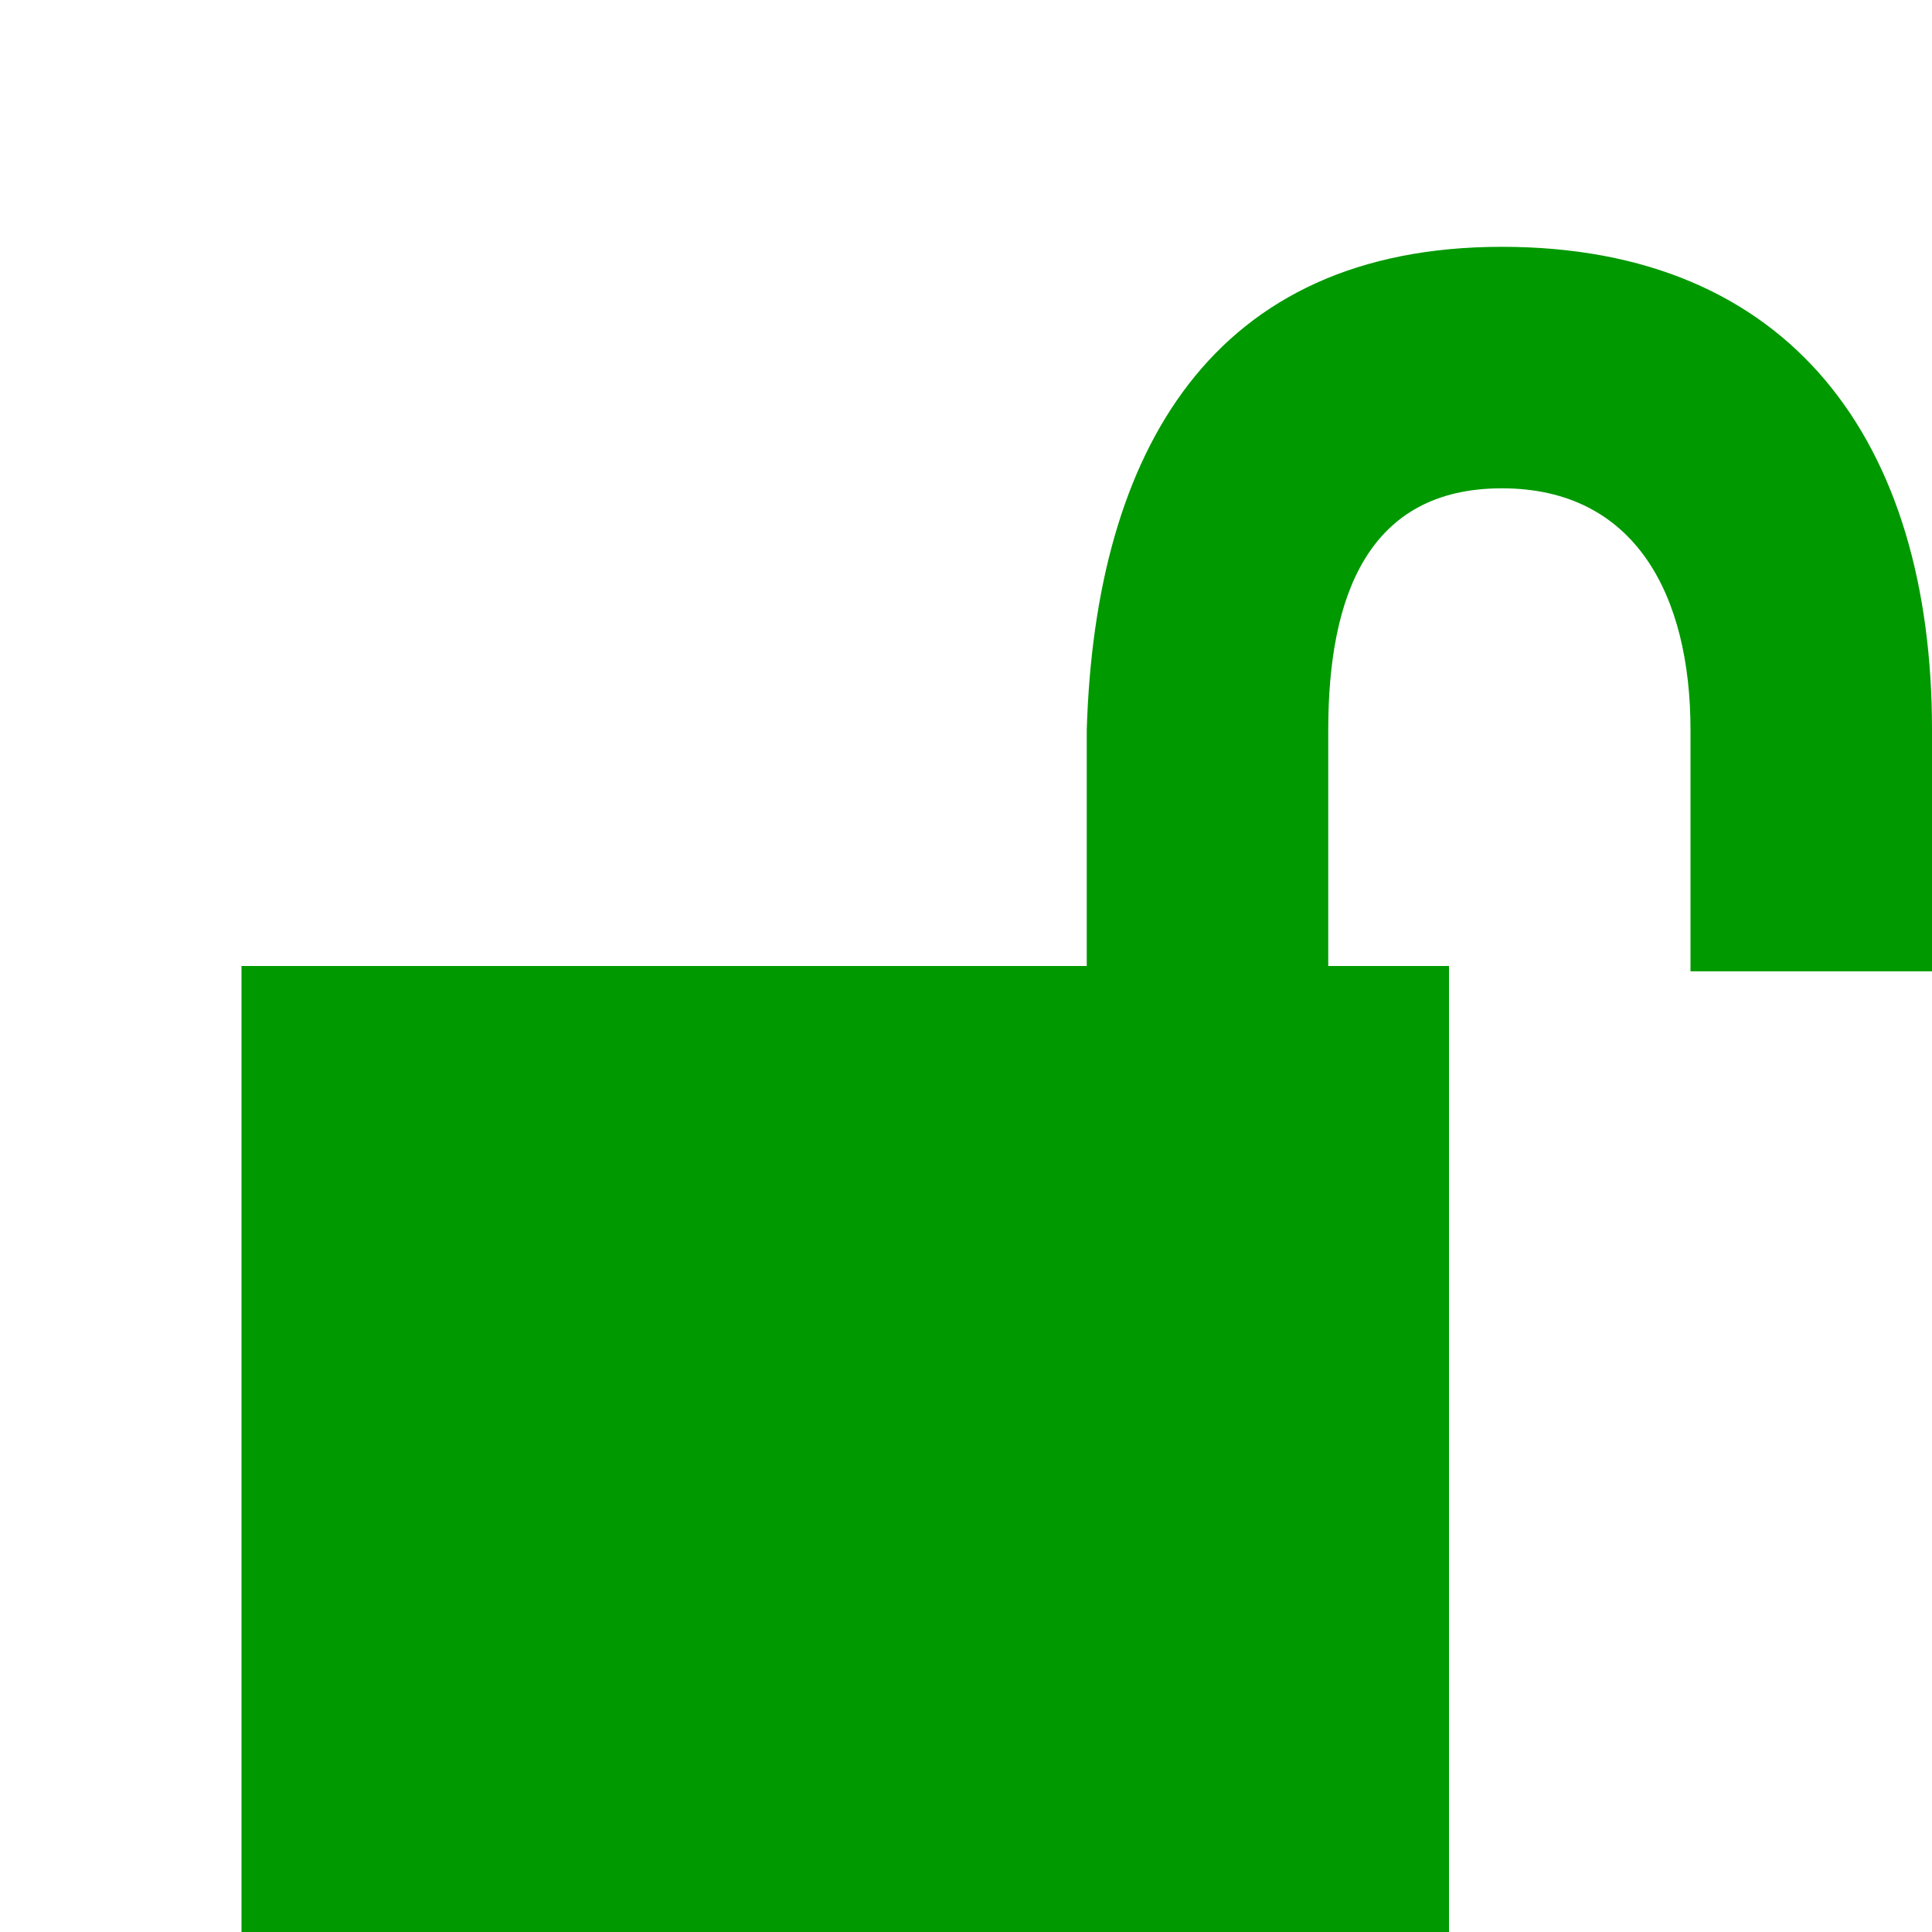
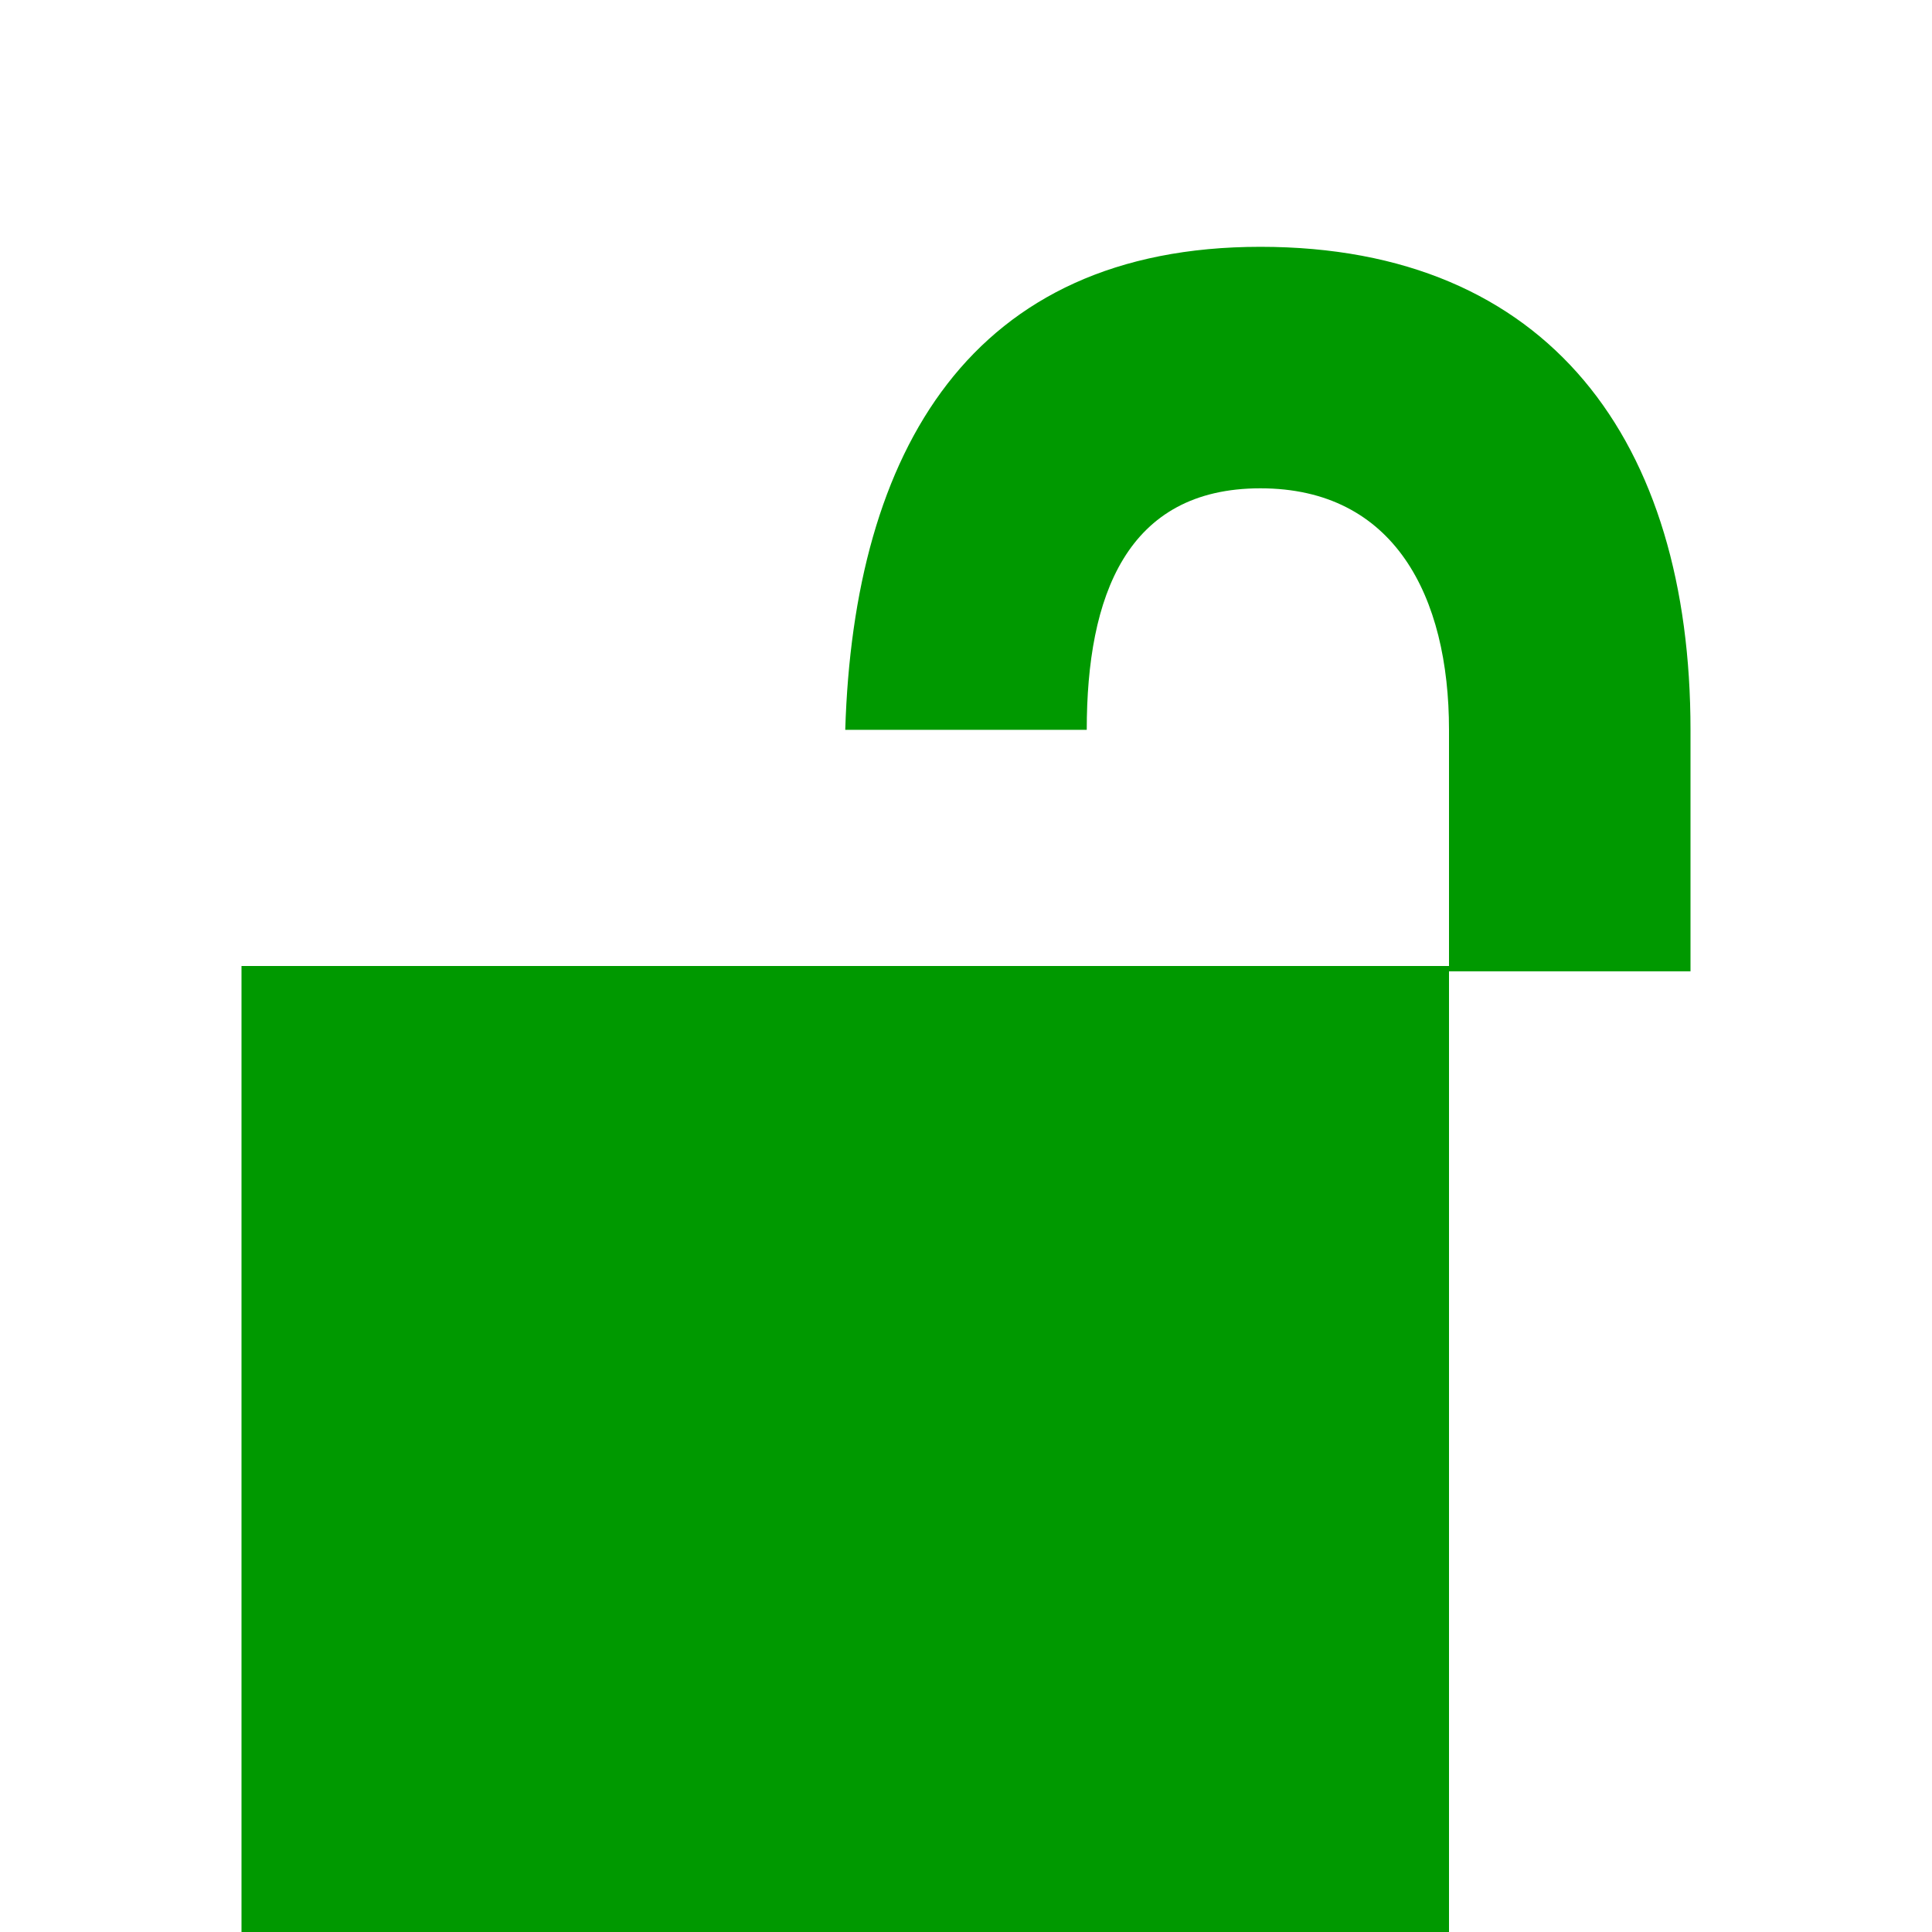
<svg xmlns="http://www.w3.org/2000/svg" xmlns:ns1="http://sodipodi.sourceforge.net/DTD/sodipodi-0.dtd" xmlns:ns2="http://www.inkscape.org/namespaces/inkscape" version="1.1" id="svg1" width="16" height="16" viewBox="0 0 16 16" ns1:docname="object-unlocked-symbolic.svg">
  <ns1:namedview objecttolerance="10" gridtolerance="10" guidetolerance="10" id="namedview" showgrid="true" ns2:zoom="0.6002936" ns2:cx="732.67439" ns2:cy="-567.94603" ns2:window-width="1920" ns2:window-height="1016" ns2:window-x="0" ns2:window-y="27" ns2:window-maximized="1" ns2:current-layer="layer1">
    <ns2:grid type="xygrid" id="grid" />
  </ns1:namedview>
  <g transform="translate(-195,-961.362)" ns2:label="00260" id="object-unlocked">
-     <path ns2:connector-curvature="0" id="rect31373" d="m 195,449 h 16 v 16 h -16 z" style="opacity:0;fill:none" transform="translate(0,512.362)" />
    <path style="opacity:1;fill:#009900" d="m 197,969.362 v 8 h 10 v -8 z" id="rect31375" ns2:connector-curvature="0" />
-     <path ns2:connector-curvature="0" id="path11795" d="m 204,967.406 v 2 h 2 v -2 c 0,-1.108 0.33,-2 1.438,-2 1.108,0 1.562,0.892 1.562,2 v 2 h 2 v -2 c 0,-2.381 -1.165,-4 -3.562,-4 -2.397,0 -3.368,1.691 -3.438,4 z" style="opacity:1;fill:#009900" />
+     <path ns2:connector-curvature="0" id="path11795" d="m 204,967.406 v 2 v -2 c 0,-1.108 0.33,-2 1.438,-2 1.108,0 1.562,0.892 1.562,2 v 2 h 2 v -2 c 0,-2.381 -1.165,-4 -3.562,-4 -2.397,0 -3.368,1.691 -3.438,4 z" style="opacity:1;fill:#009900" />
  </g>
</svg>